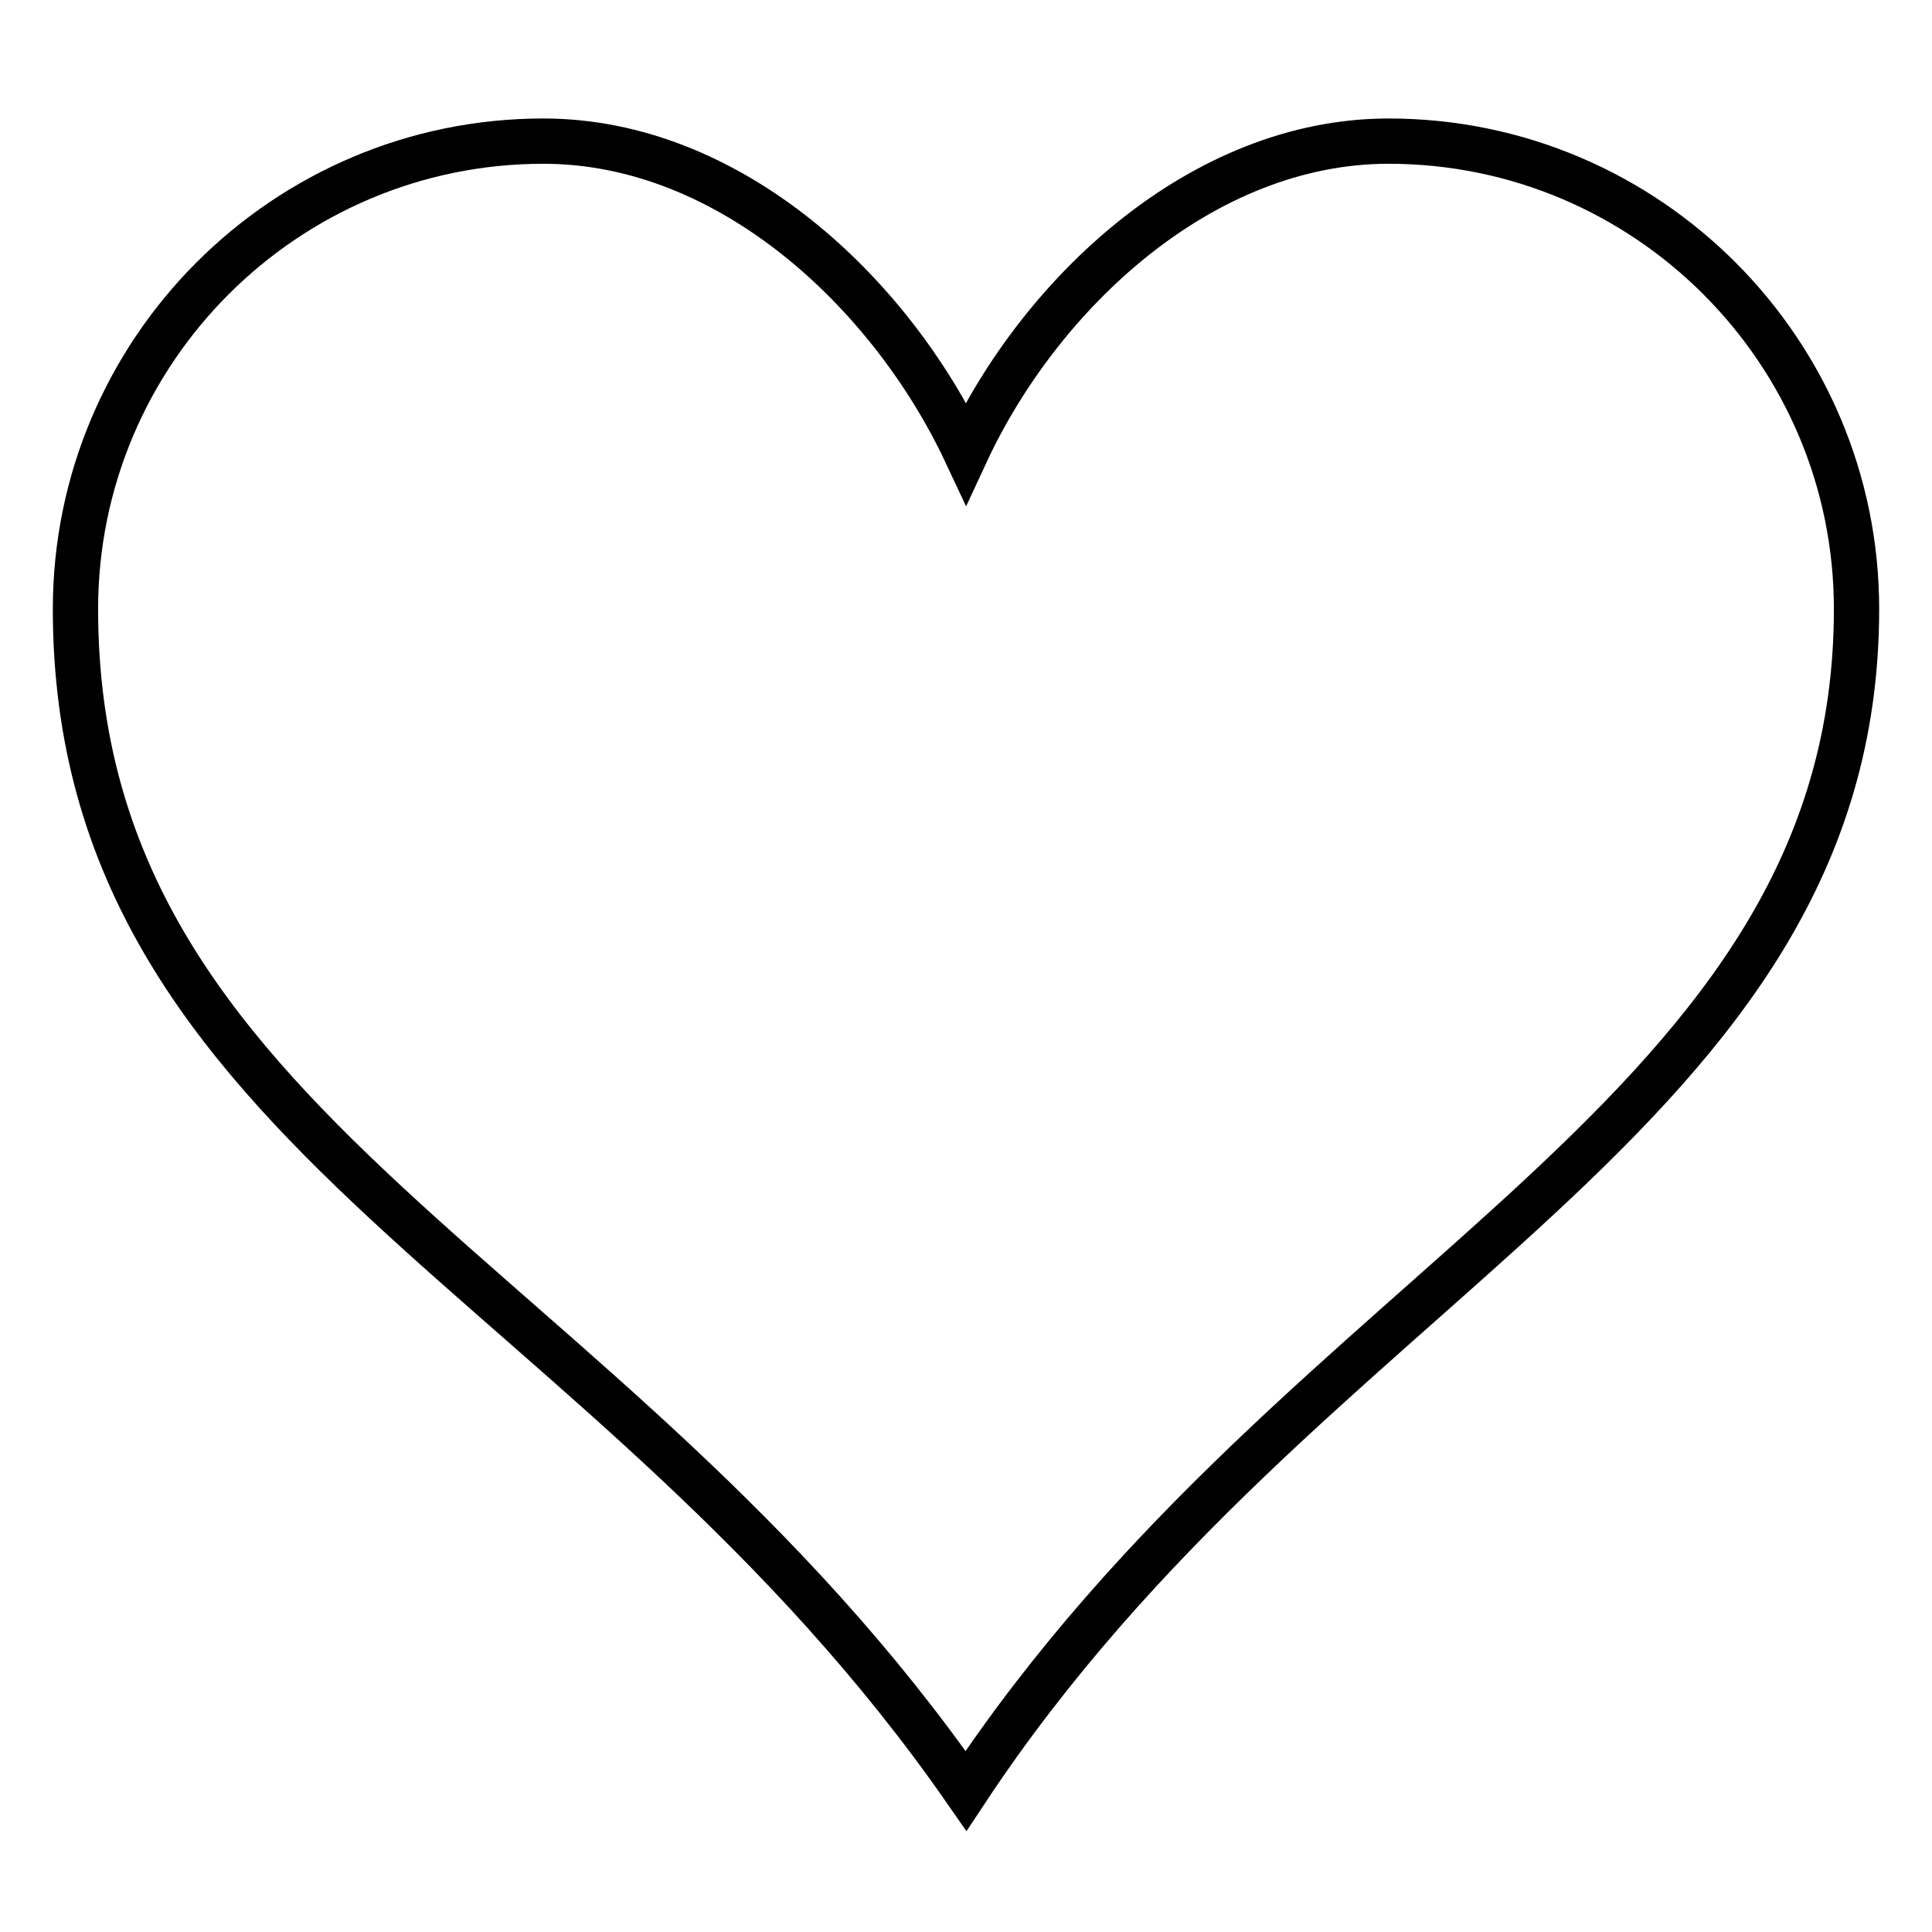
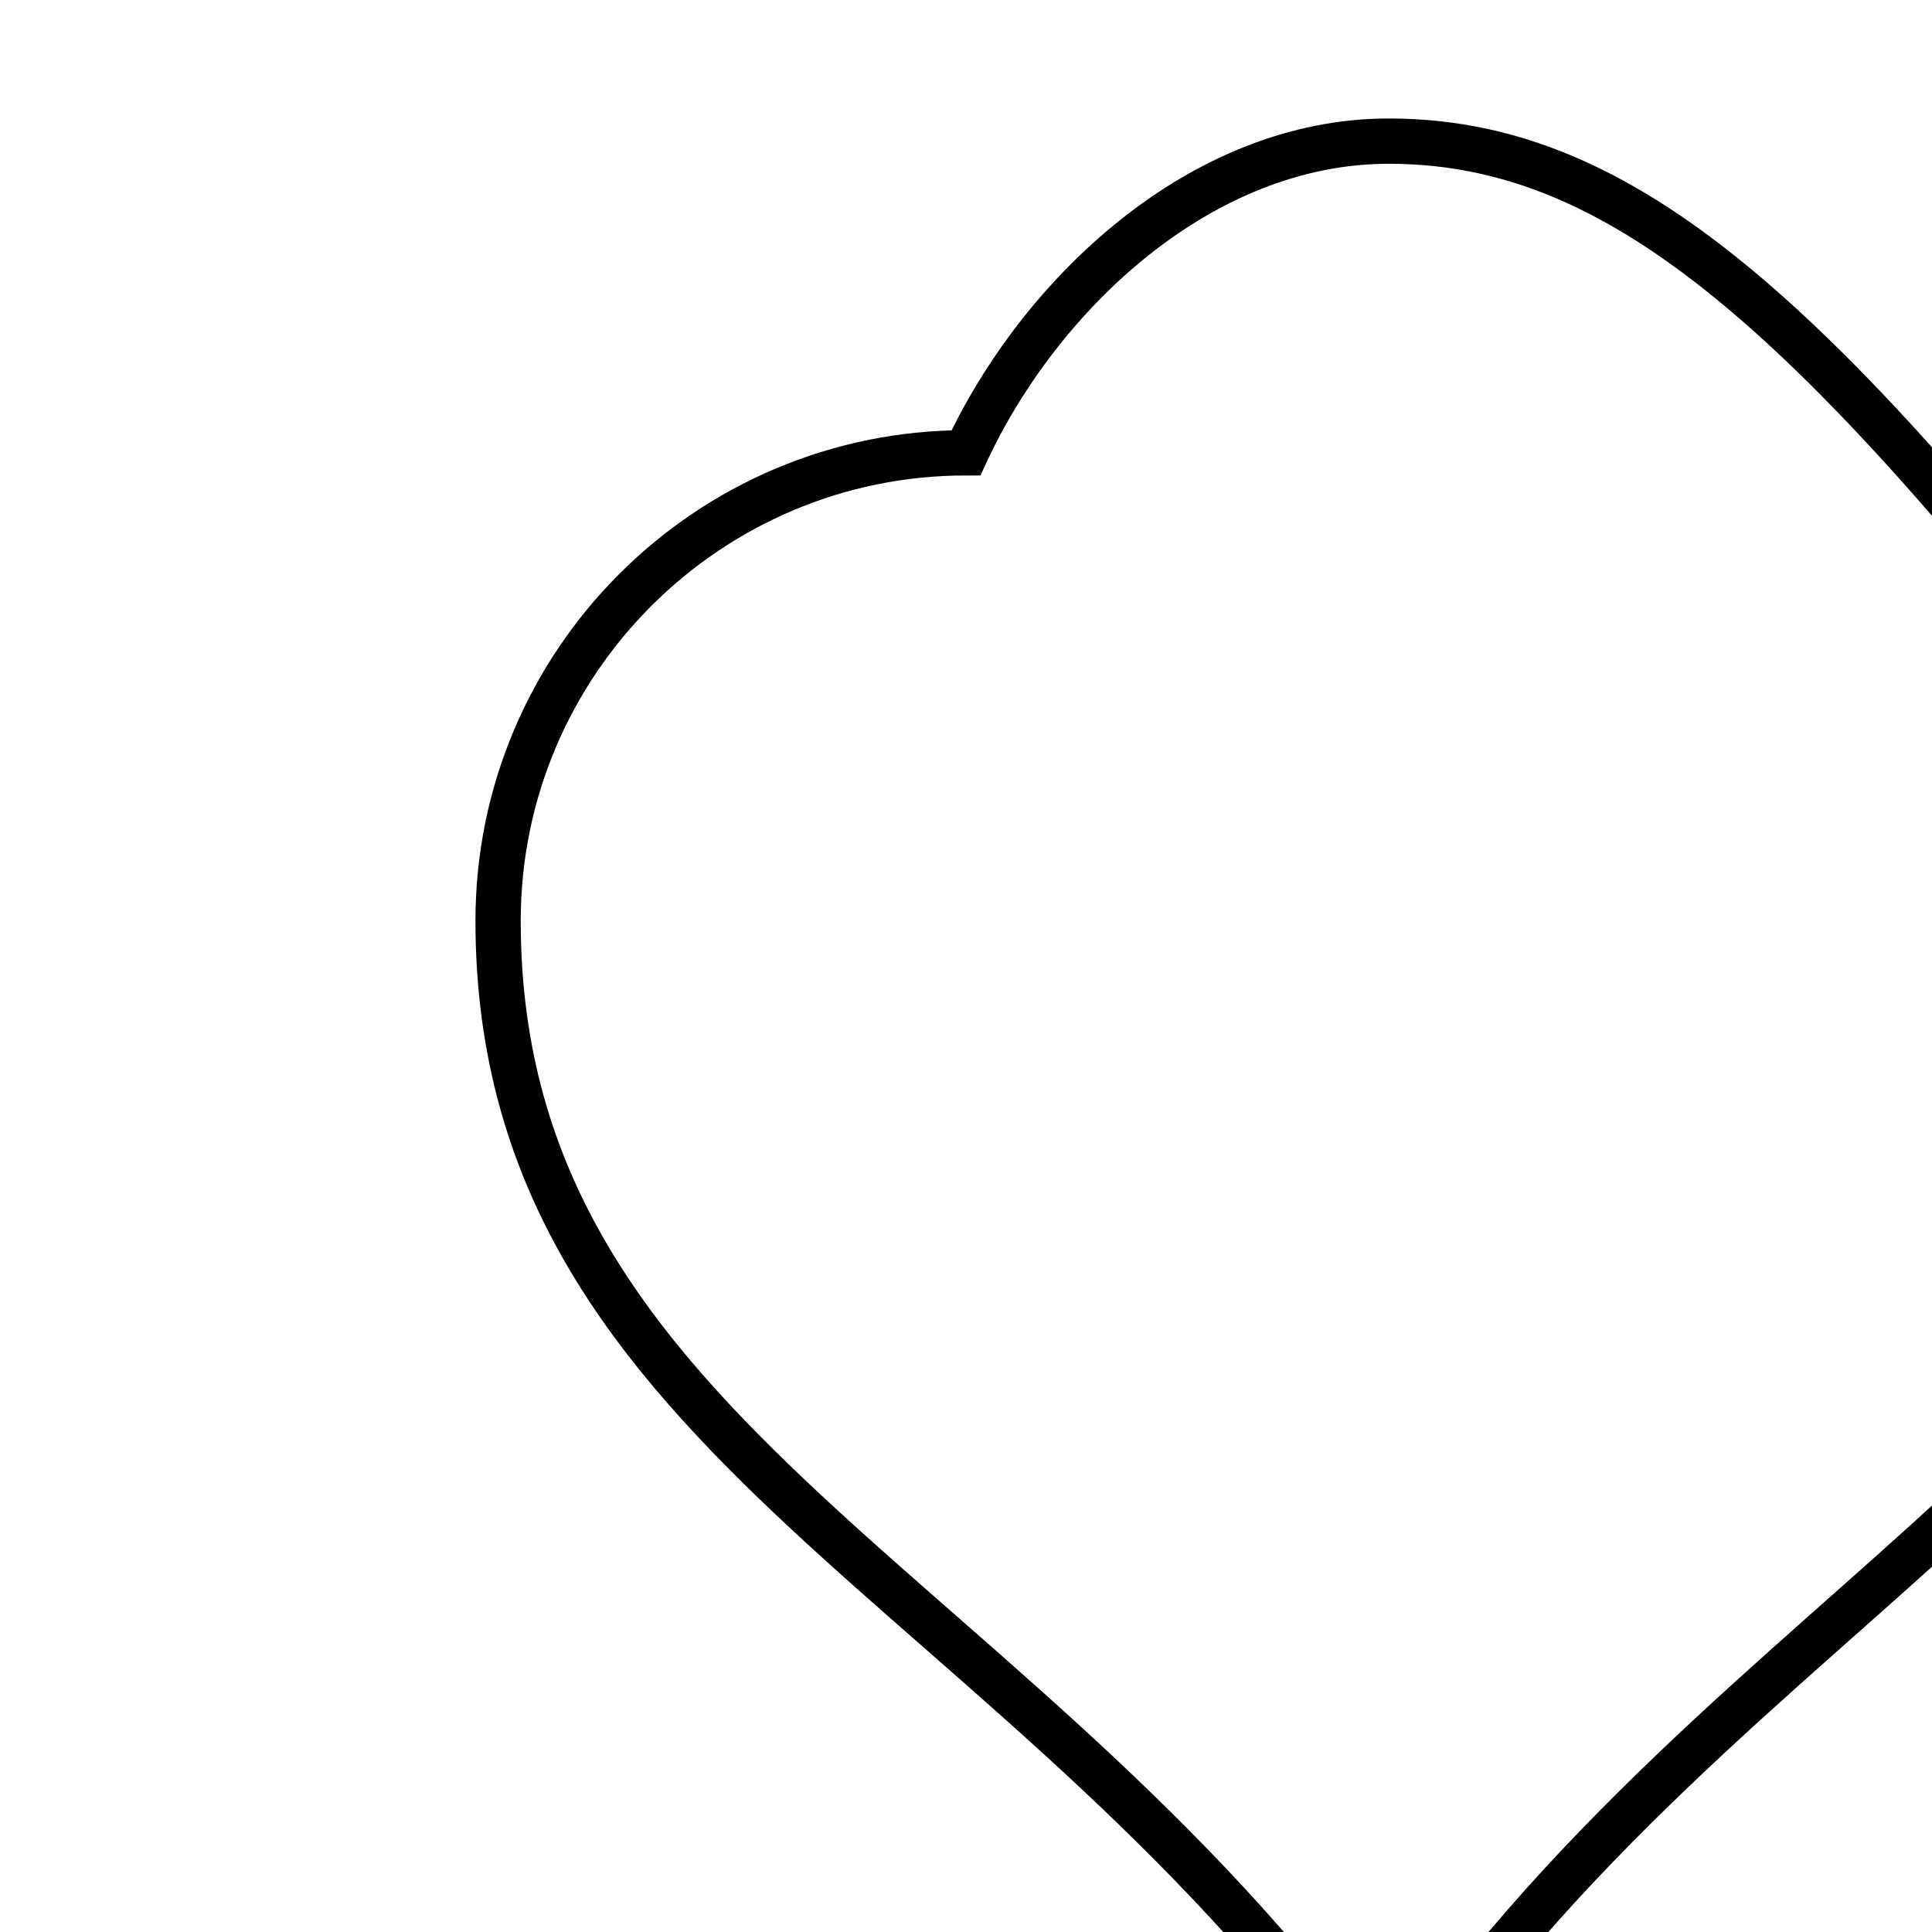
<svg xmlns="http://www.w3.org/2000/svg" version="1.1" x="0px" y="0px" viewBox="0 0 256 256" enable-background="new 0 0 256 256" xml:space="preserve">
  <g>
-     <path stroke-width="6" fill-opacity="0" stroke="#000000" d="M184,18.7c-24.8,0-46.2,20.2-56,41.3C118.1,38.9,96.8,18.7,72,18.7c-34.2,0-62,27.8-62,62 c0,69.6,70.2,87.8,118,156.6c45.2-68.4,118-89.2,118-156.6C246,46.5,218.2,18.7,184,18.7z" />
+     <path stroke-width="6" fill-opacity="0" stroke="#000000" d="M184,18.7c-24.8,0-46.2,20.2-56,41.3c-34.2,0-62,27.8-62,62 c0,69.6,70.2,87.8,118,156.6c45.2-68.4,118-89.2,118-156.6C246,46.5,218.2,18.7,184,18.7z" />
  </g>
</svg>